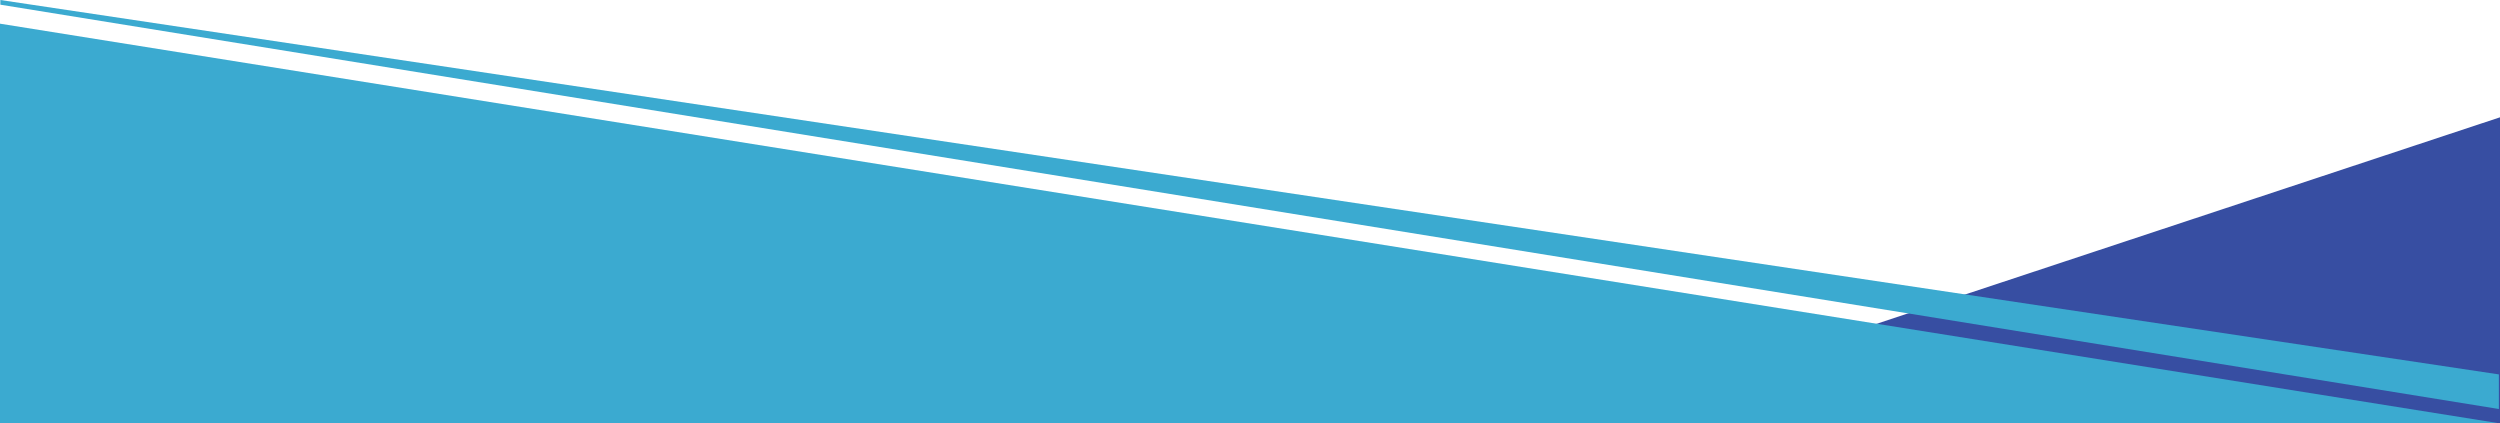
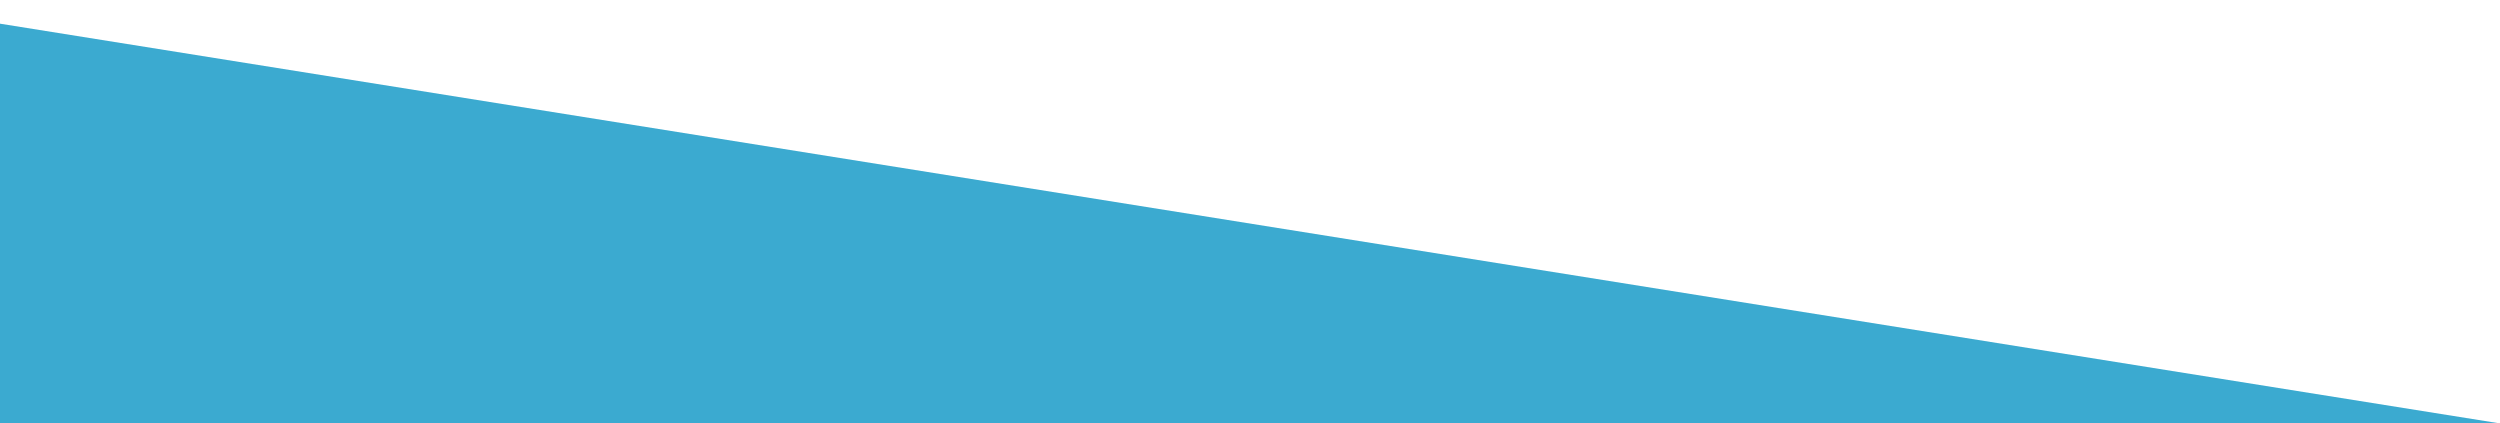
<svg xmlns="http://www.w3.org/2000/svg" width="1280" height="216.793" viewBox="0 0 1280 216.793">
  <g id="Group_27" data-name="Group 27" transform="translate(0 -3636.207)">
-     <path id="Path_50" data-name="Path 50" d="M701.835,657.415,1175,500.683V657.415Z" transform="translate(105 3195.585)" fill="#374ea2" />
    <path id="Path_51" data-name="Path 51" d="M1386.057,701.542h-1280V496.873Z" transform="translate(-106.058 3151.458)" fill="#3baad0" />
-     <path id="Path_52" data-name="Path 52" d="M105.183,578.608,1384.419,785.62V767.9L105.183,576.207Z" transform="translate(-105 3060)" fill="#3baad0" />
  </g>
</svg>